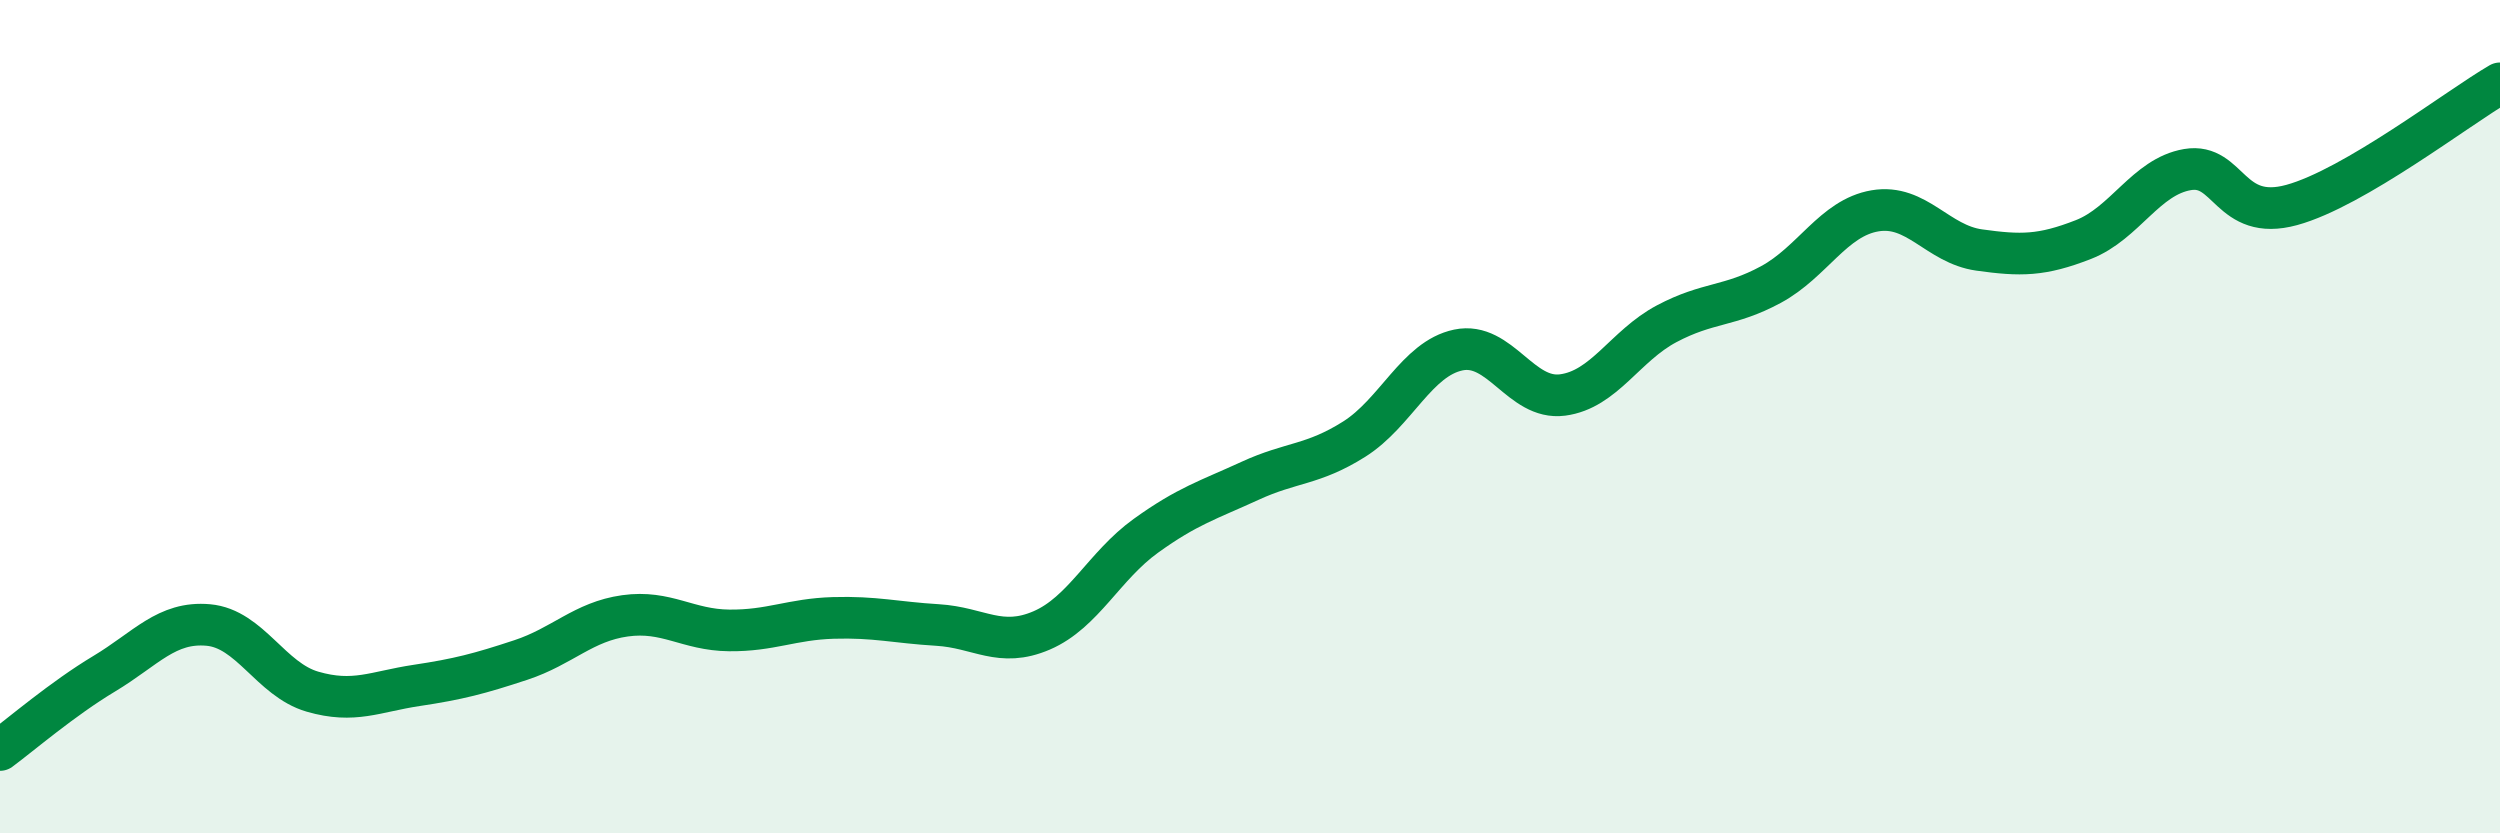
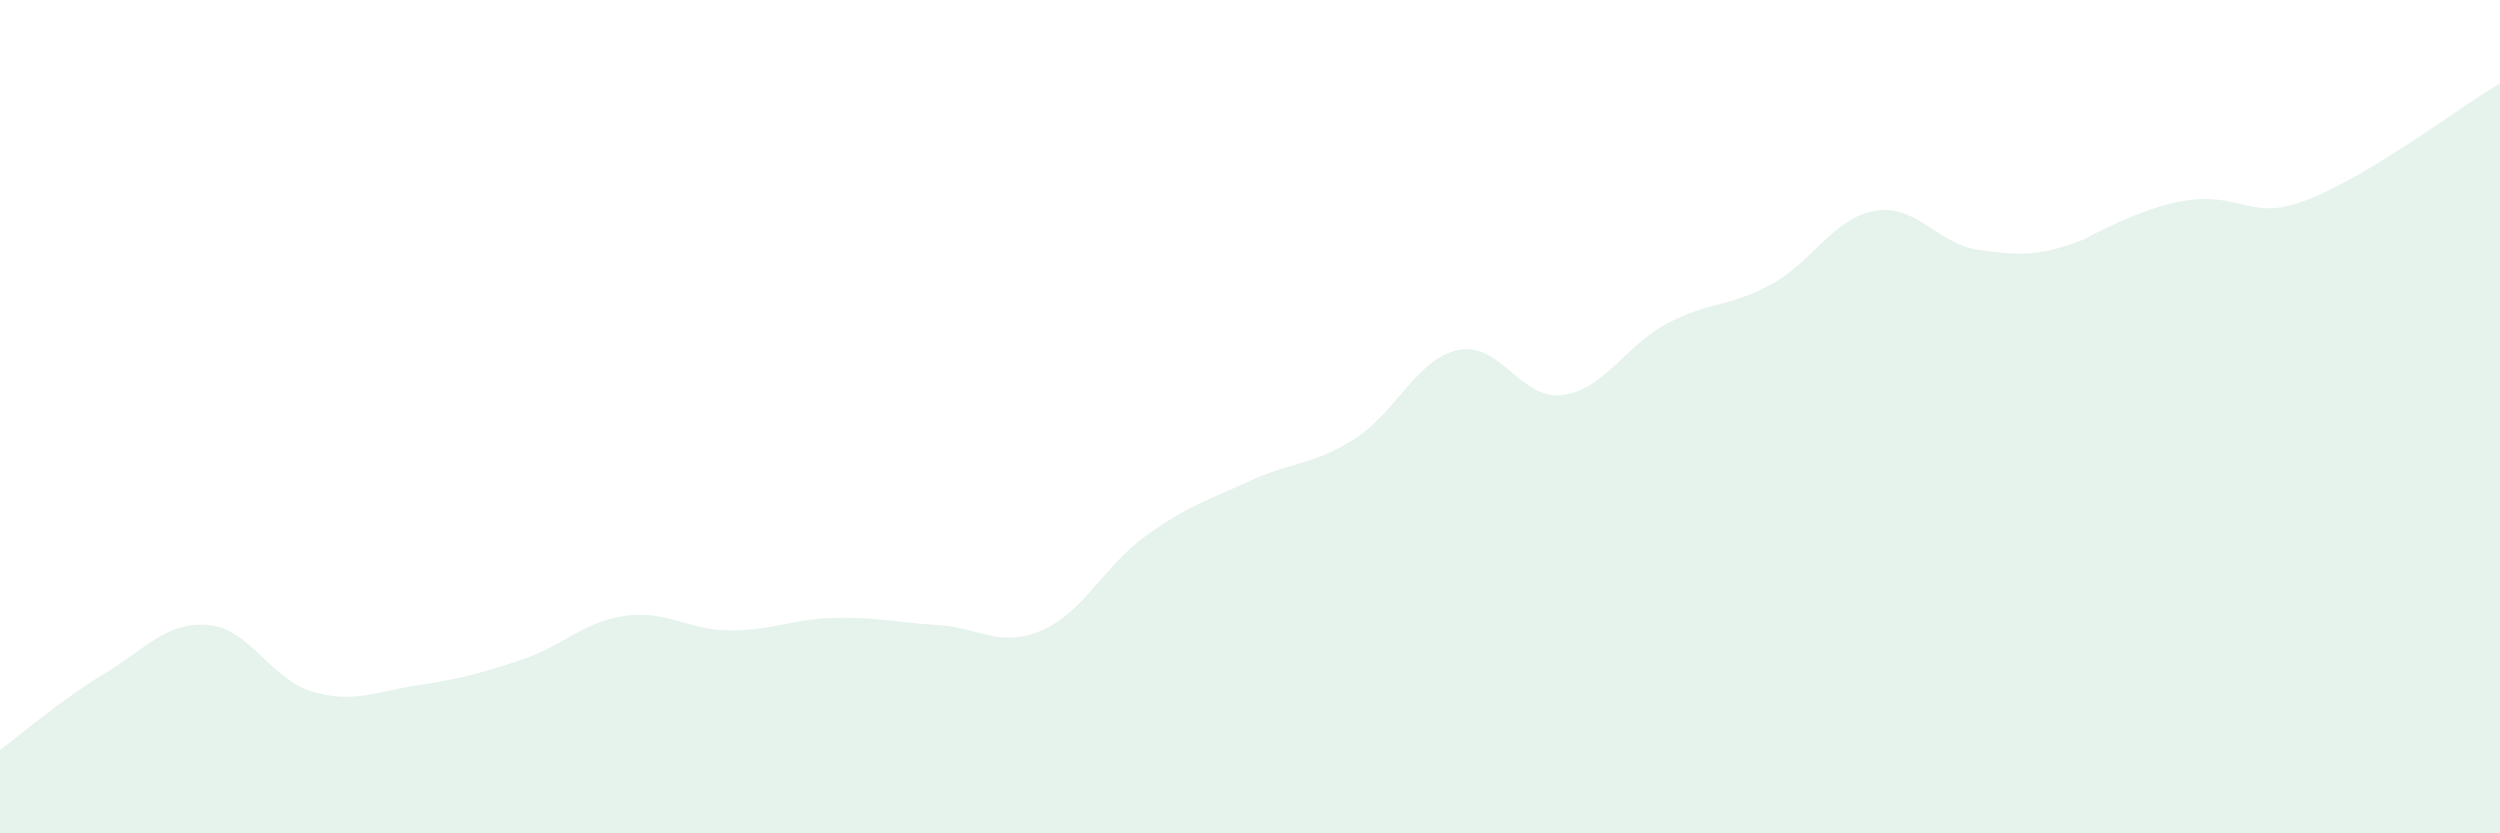
<svg xmlns="http://www.w3.org/2000/svg" width="60" height="20" viewBox="0 0 60 20">
-   <path d="M 0,18 C 0.5,17.63 1.5,16.77 2.5,16.17 C 3.5,15.57 4,14.91 5,15 C 6,15.09 6.5,16.31 7.5,16.6 C 8.5,16.89 9,16.6 10,16.45 C 11,16.3 11.5,16.17 12.5,15.84 C 13.5,15.51 14,14.92 15,14.78 C 16,14.64 16.5,15.12 17.5,15.13 C 18.5,15.14 19,14.86 20,14.83 C 21,14.8 21.5,14.94 22.5,15 C 23.5,15.06 24,15.56 25,15.13 C 26,14.7 26.5,13.58 27.5,12.86 C 28.5,12.14 29,12 30,11.54 C 31,11.08 31.5,11.17 32.5,10.54 C 33.5,9.91 34,8.61 35,8.4 C 36,8.19 36.5,9.61 37.5,9.48 C 38.5,9.35 39,8.3 40,7.77 C 41,7.24 41.5,7.37 42.5,6.83 C 43.5,6.29 44,5.23 45,5.06 C 46,4.89 46.5,5.86 47.5,6 C 48.5,6.14 49,6.14 50,5.75 C 51,5.36 51.5,4.24 52.5,4.07 C 53.5,3.9 53.5,5.33 55,4.92 C 56.5,4.51 59,2.58 60,2L60 20L0 20Z" fill="#008740" opacity="0.1" stroke-linecap="round" stroke-linejoin="round" />
-   <path d="M 0,18 C 0.5,17.63 1.5,16.77 2.5,16.17 C 3.5,15.57 4,14.91 5,15 C 6,15.09 6.5,16.31 7.5,16.6 C 8.5,16.89 9,16.6 10,16.45 C 11,16.3 11.5,16.17 12.5,15.84 C 13.5,15.51 14,14.92 15,14.78 C 16,14.64 16.5,15.12 17.5,15.13 C 18.5,15.14 19,14.86 20,14.83 C 21,14.8 21.5,14.94 22.5,15 C 23.5,15.06 24,15.56 25,15.13 C 26,14.7 26.5,13.58 27.5,12.86 C 28.5,12.14 29,12 30,11.54 C 31,11.08 31.5,11.17 32.5,10.54 C 33.5,9.91 34,8.61 35,8.4 C 36,8.19 36.5,9.61 37.5,9.48 C 38.5,9.35 39,8.3 40,7.77 C 41,7.24 41.5,7.37 42.5,6.83 C 43.5,6.29 44,5.23 45,5.06 C 46,4.89 46.5,5.86 47.5,6 C 48.5,6.14 49,6.14 50,5.75 C 51,5.36 51.5,4.24 52.5,4.07 C 53.5,3.9 53.5,5.33 55,4.92 C 56.5,4.51 59,2.58 60,2" stroke="#008740" stroke-width="1" fill="none" stroke-linecap="round" stroke-linejoin="round" />
+   <path d="M 0,18 C 0.5,17.63 1.5,16.77 2.5,16.17 C 3.5,15.57 4,14.91 5,15 C 6,15.09 6.5,16.31 7.5,16.6 C 8.5,16.89 9,16.6 10,16.45 C 11,16.3 11.5,16.17 12.5,15.84 C 13.5,15.51 14,14.92 15,14.78 C 16,14.64 16.5,15.12 17.5,15.13 C 18.5,15.14 19,14.86 20,14.83 C 21,14.8 21.5,14.94 22.5,15 C 23.5,15.06 24,15.56 25,15.13 C 26,14.7 26.5,13.58 27.5,12.86 C 28.5,12.14 29,12 30,11.54 C 31,11.08 31.5,11.17 32.5,10.54 C 33.5,9.91 34,8.61 35,8.4 C 36,8.19 36.5,9.61 37.5,9.48 C 38.5,9.35 39,8.3 40,7.77 C 41,7.24 41.5,7.37 42.5,6.83 C 43.5,6.29 44,5.23 45,5.06 C 46,4.89 46.5,5.86 47.5,6 C 48.5,6.14 49,6.14 50,5.75 C 53.5,3.9 53.5,5.33 55,4.92 C 56.5,4.51 59,2.58 60,2L60 20L0 20Z" fill="#008740" opacity="0.1" stroke-linecap="round" stroke-linejoin="round" />
</svg>